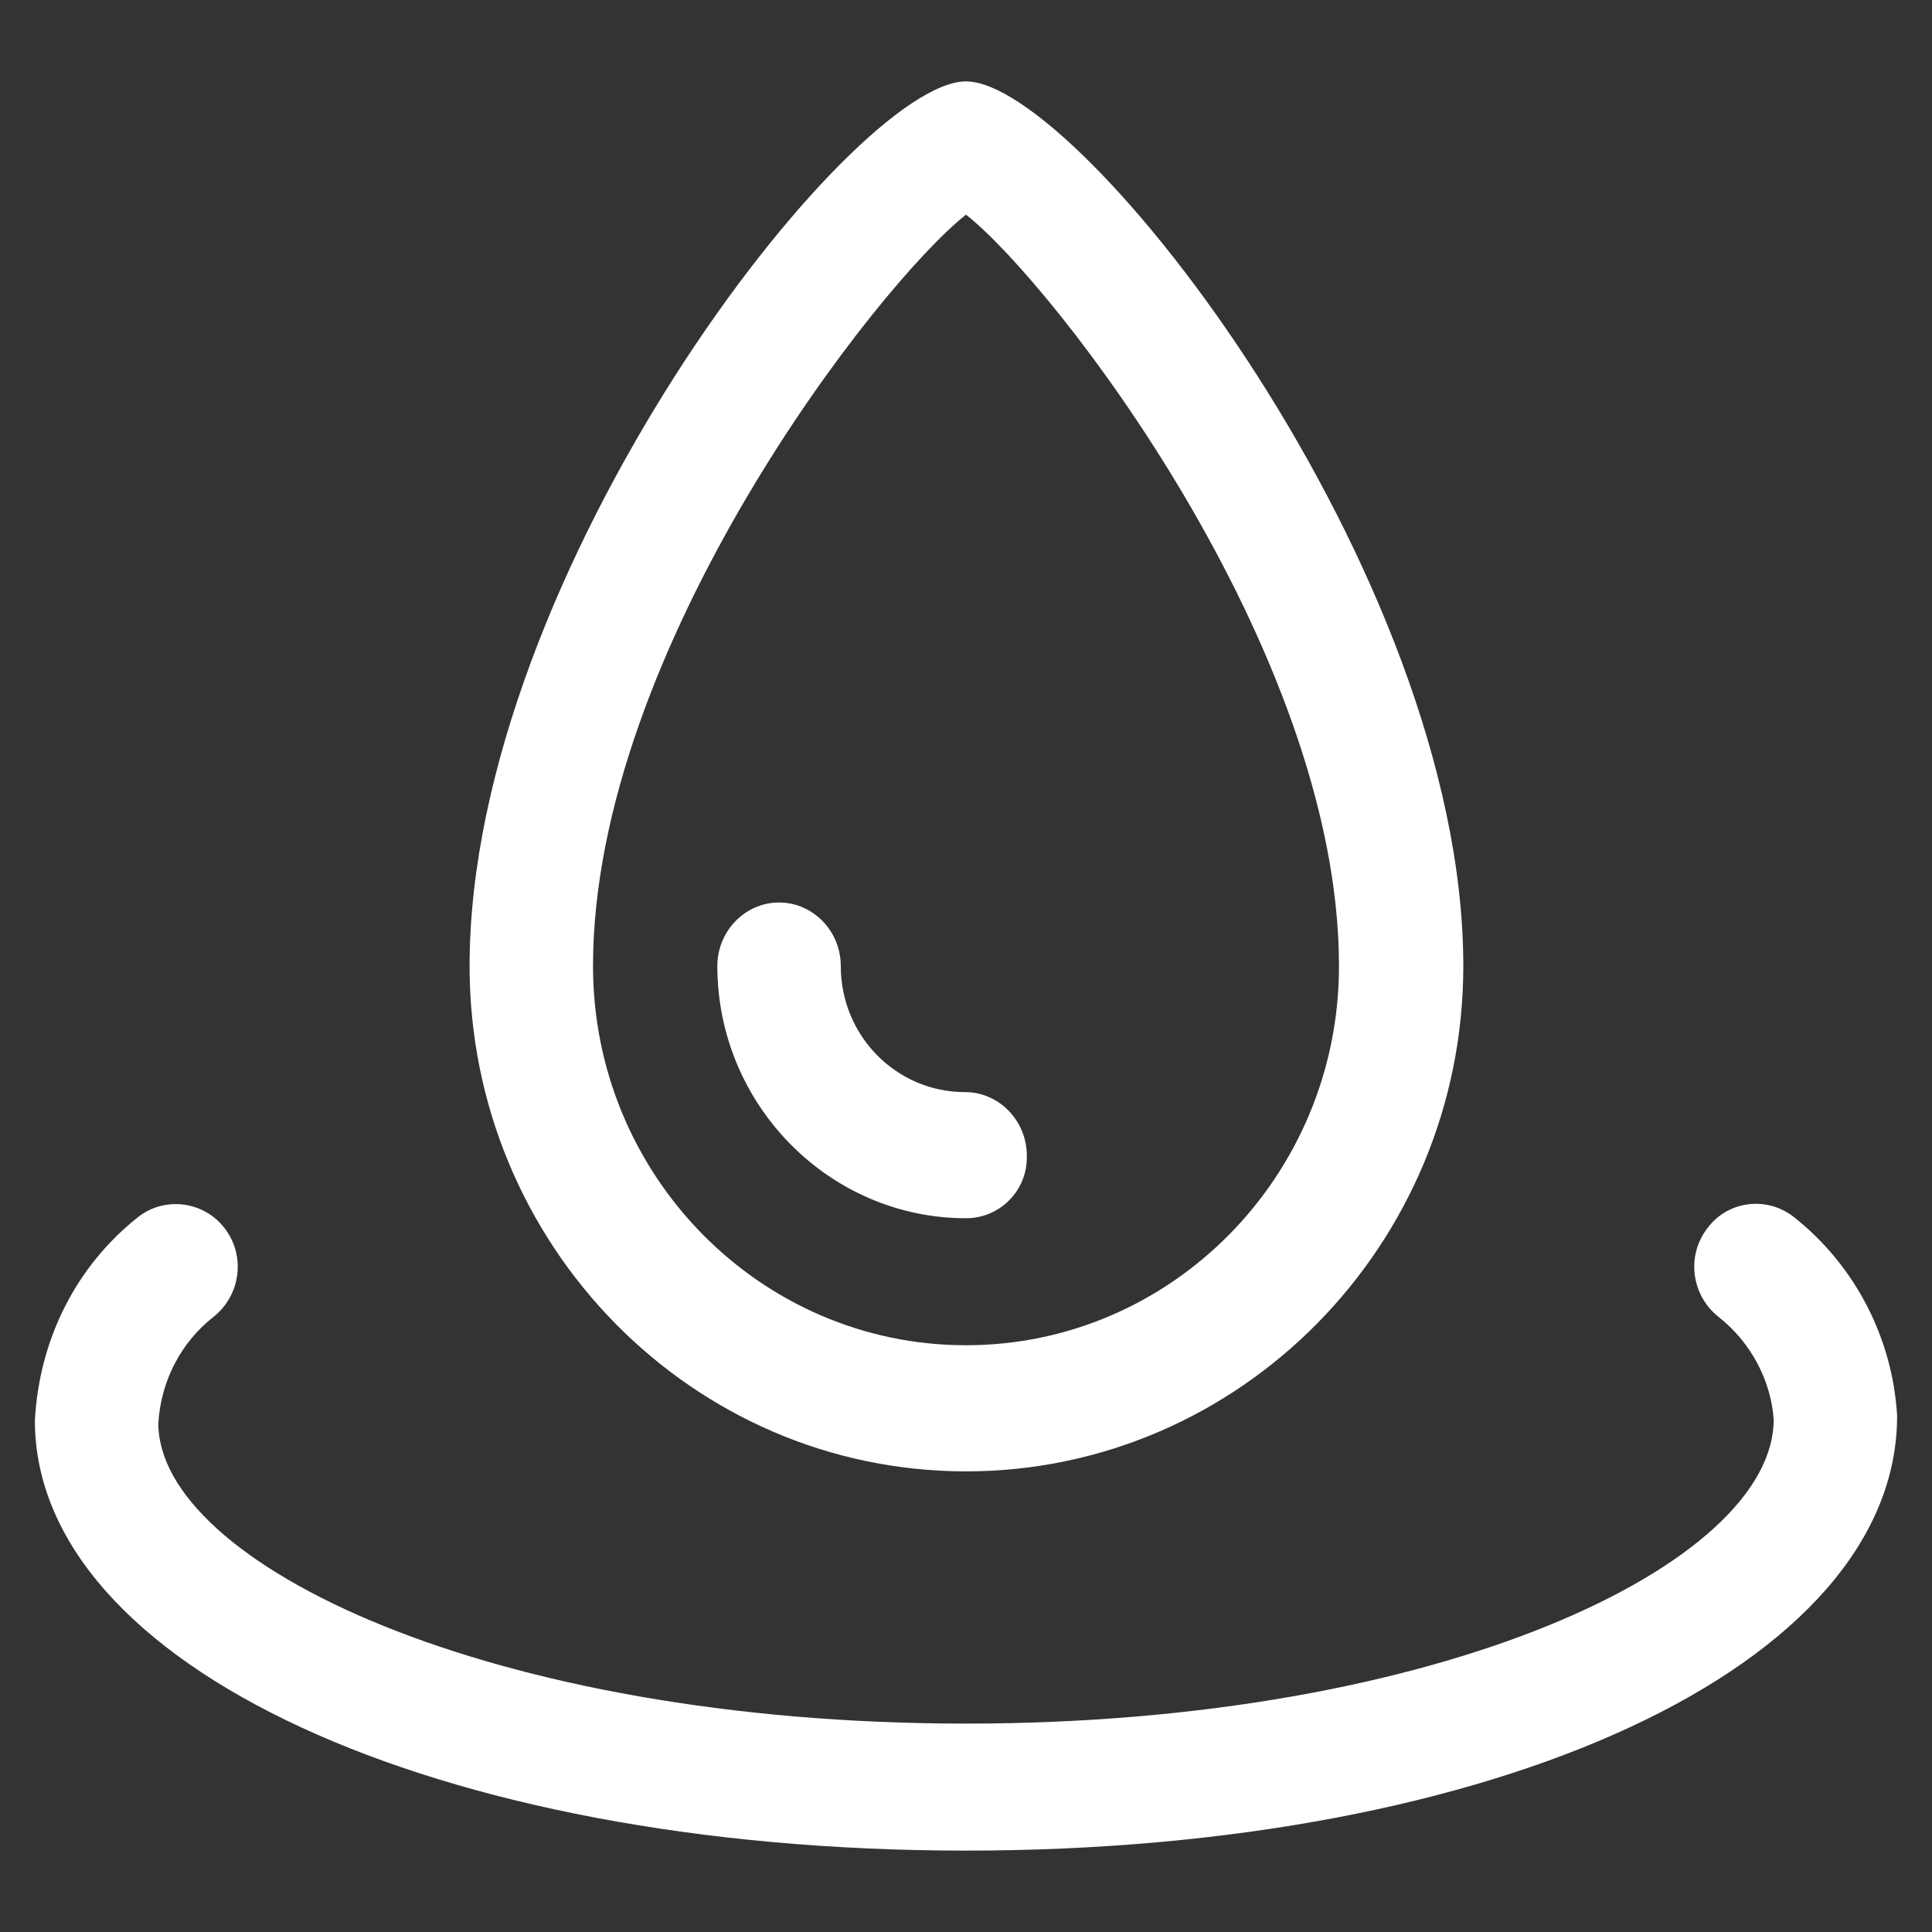
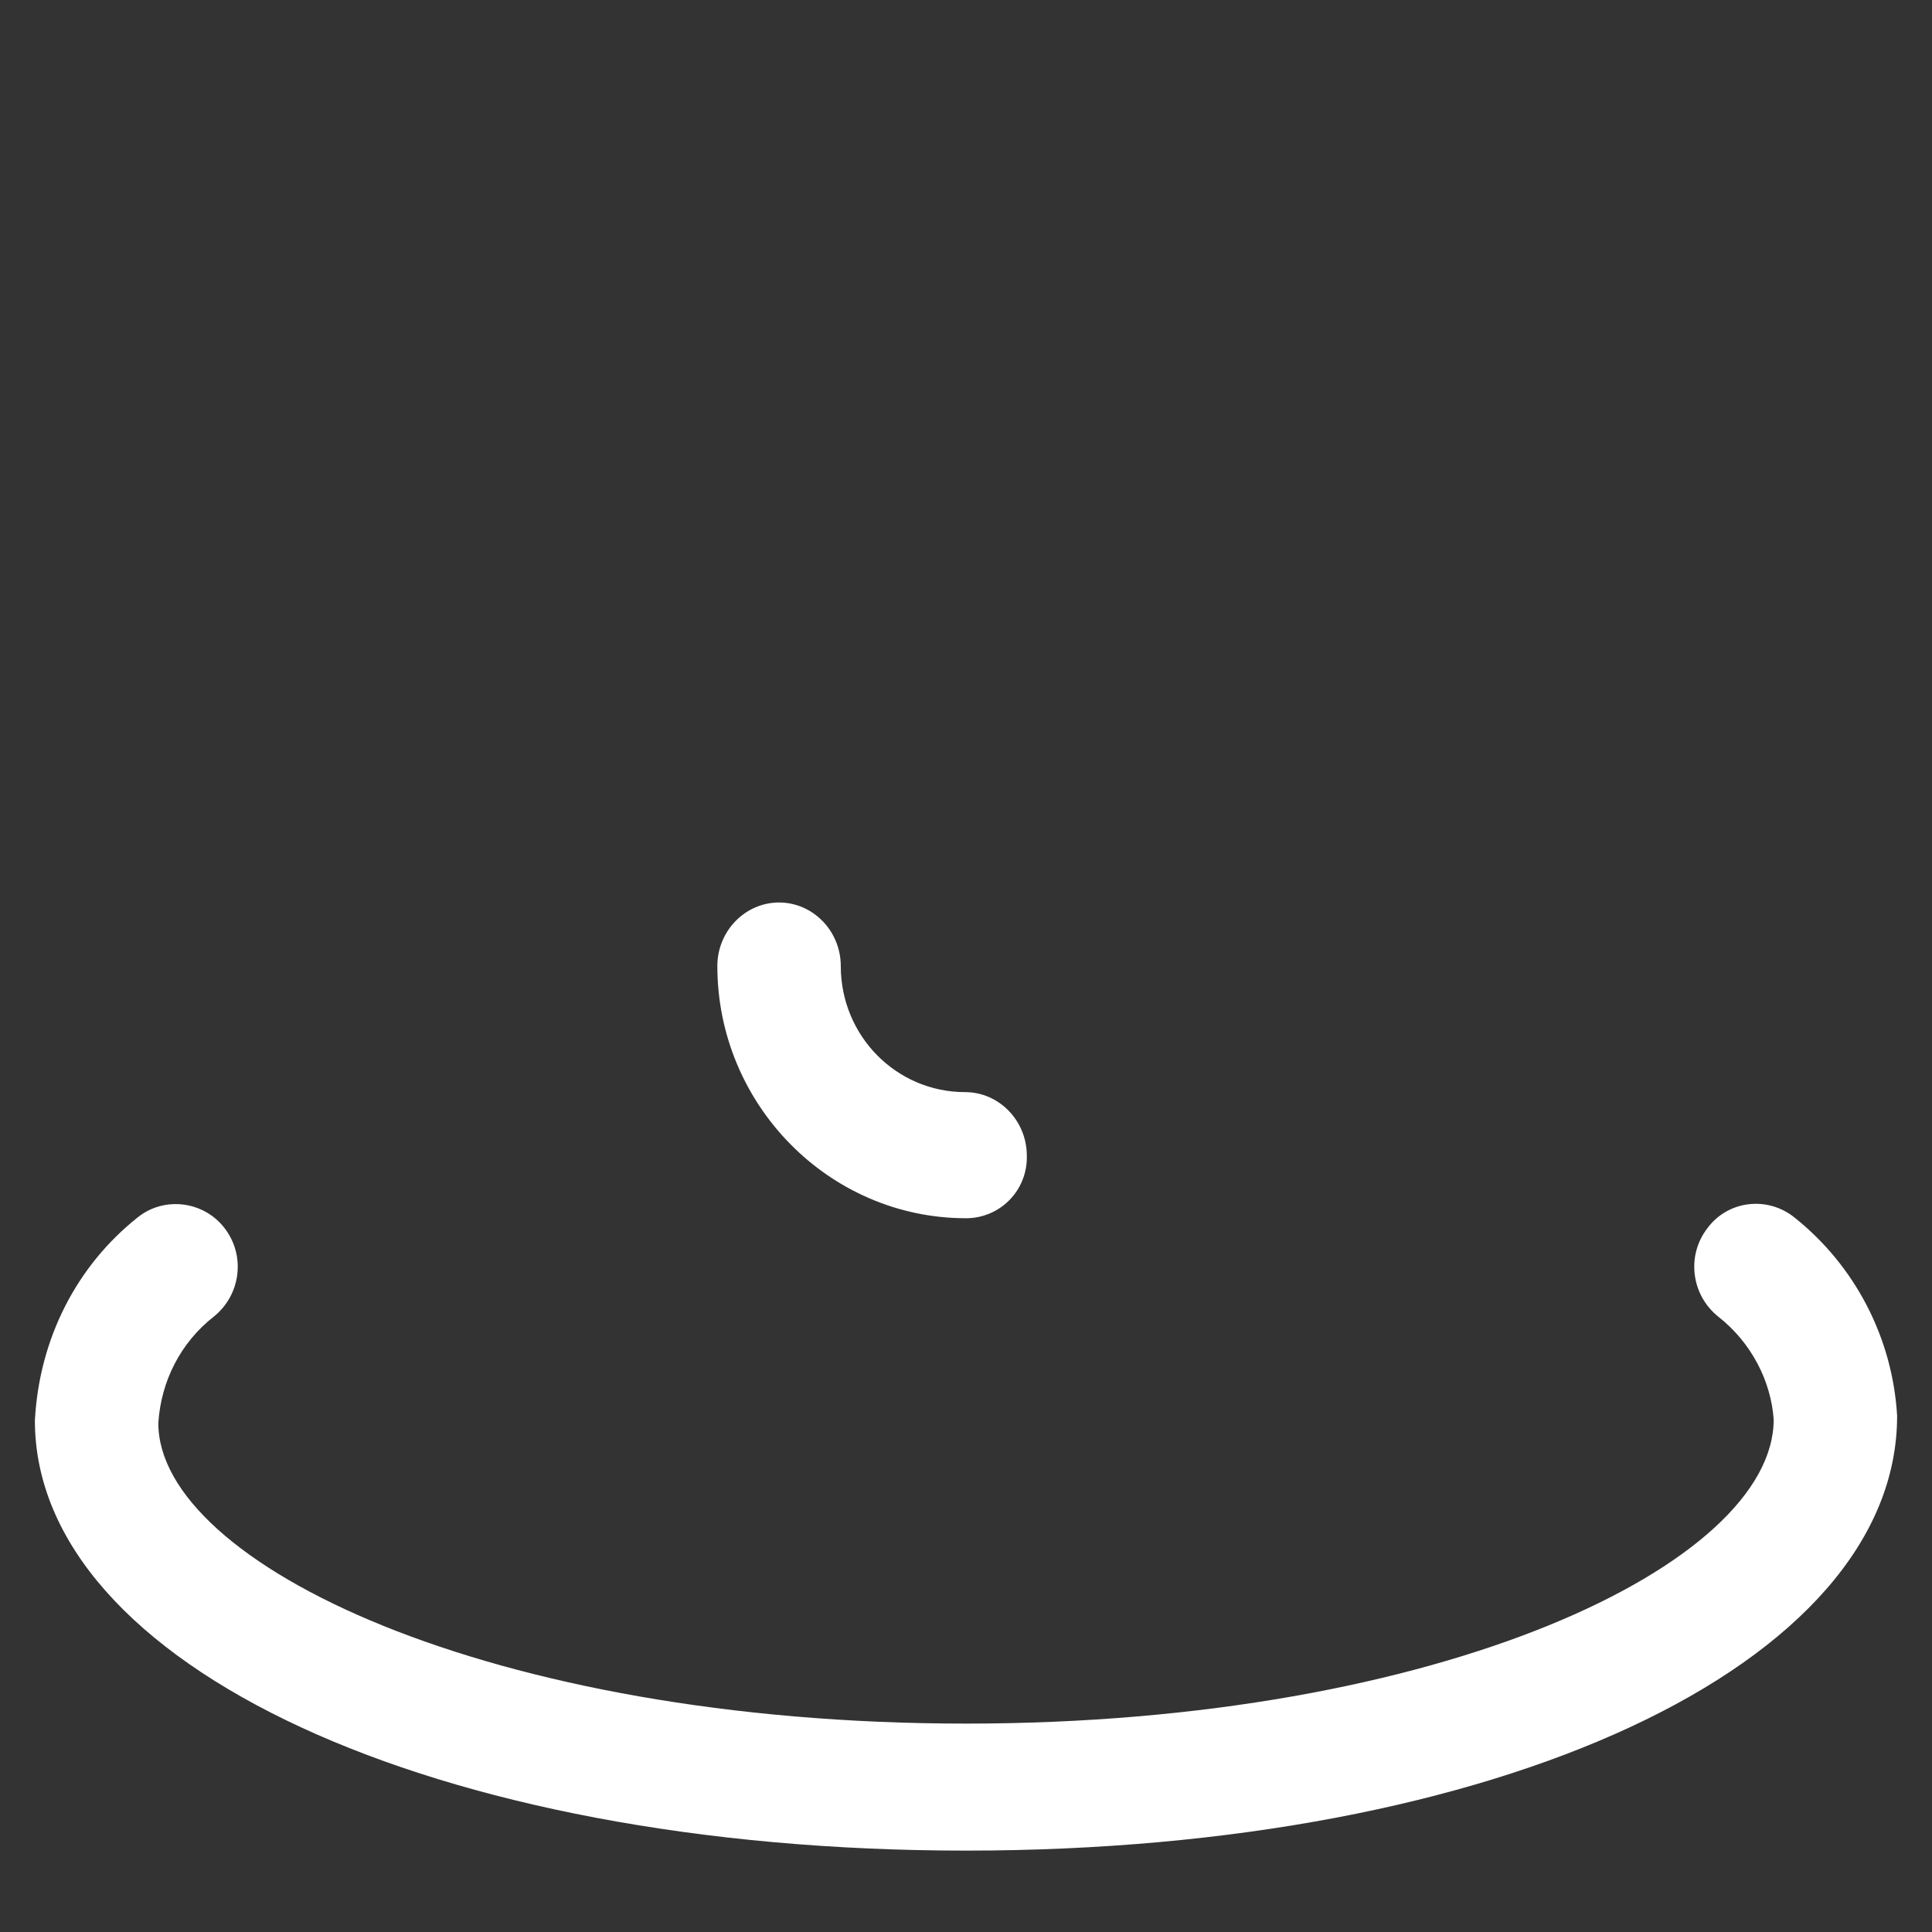
<svg xmlns="http://www.w3.org/2000/svg" version="1.1" id="Layer_1" x="0px" y="0px" viewBox="0 0 216 216" style="enable-background:new 0 0 216 216;" xml:space="preserve">
  <rect x="0" y="0" width="216" height="216" fill="#333333" stroke="none" />
  <style type="text/css">
	.st0{fill:#FFFFFF;}
</style>
  <g transform="matrix(1,0,0,1,0,0)">
    <g>
-       <path class="st0" d="M108,164.5c-30.6,0-55.5-25.3-55.5-56.5c0-44,42.7-98.9,55.5-98.9S163.6,64,163.6,108    C163.6,139.2,138.6,164.5,108,164.5z M108,24c-9.8,7.7-41.7,48.6-41.7,84c0,23.4,18.7,42.4,41.7,42.4s41.7-19,41.7-42.4    C149.7,72.7,117.8,31.7,108,24z" />
-     </g>
+       </g>
    <g>
      <path class="st0" d="M108,206.9c-59.4,0-104.1-20.7-104.1-48.1c0.5-9.2,4.7-17.3,11.5-22.7c3-2.4,7.4-1.8,9.7,1.2    c2.4,3.1,1.8,7.5-1.2,9.9c-3.7,2.9-5.9,7.2-6.2,11.9c0,15.7,37.1,33.6,90.3,33.6s90.3-17.9,90.3-34c-0.3-4.3-2.5-8.6-6.2-11.5    c-3-2.4-3.6-6.8-1.2-9.9c2.3-3.1,6.7-3.6,9.7-1.2c6.8,5.4,11,13.5,11.5,22.2C212.1,186.2,167.4,206.9,108,206.9z" />
    </g>
    <g>
      <path class="st0" d="M108,136.2L108,136.2c-15.3,0-27.8-12.7-27.8-28.2c0-3.9,3.1-7.1,6.9-7.1s6.9,3.2,6.9,7.1    c0,7.8,6.2,14.1,13.9,14.1c3.8,0,6.9,3.2,6.9,7.1C114.9,133.1,111.8,136.2,108,136.2z" />
    </g>
  </g>
</svg>